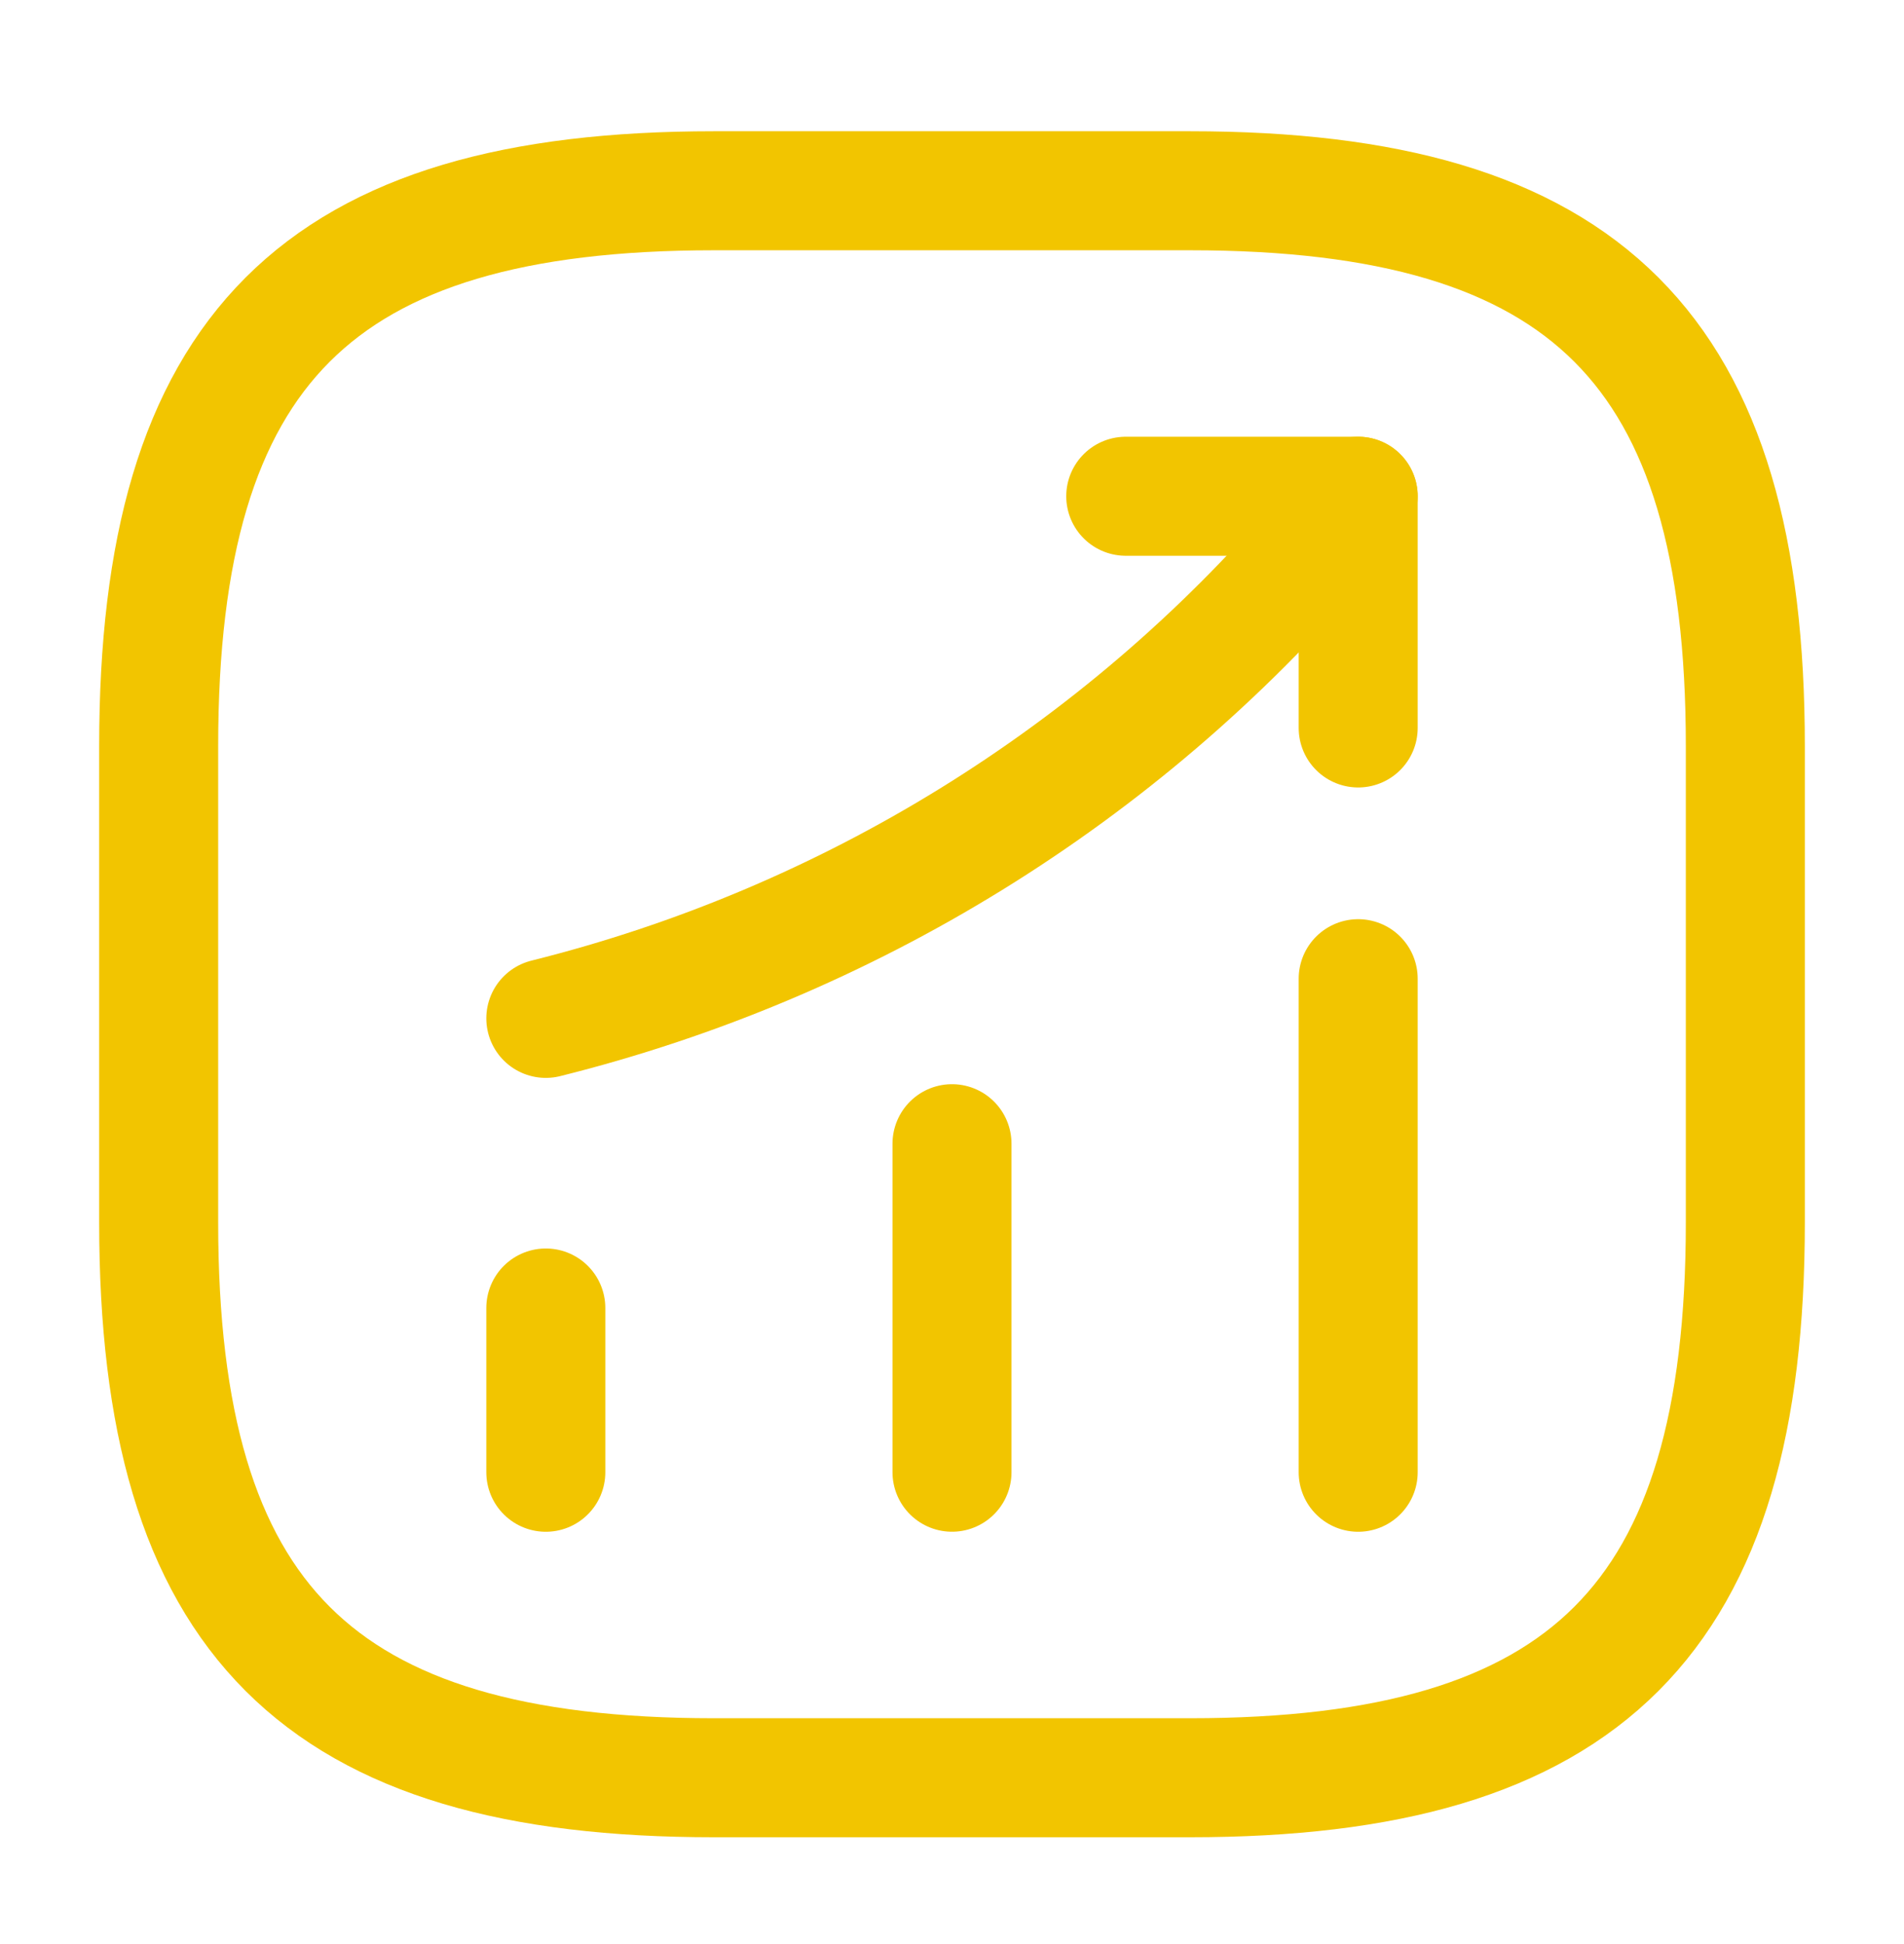
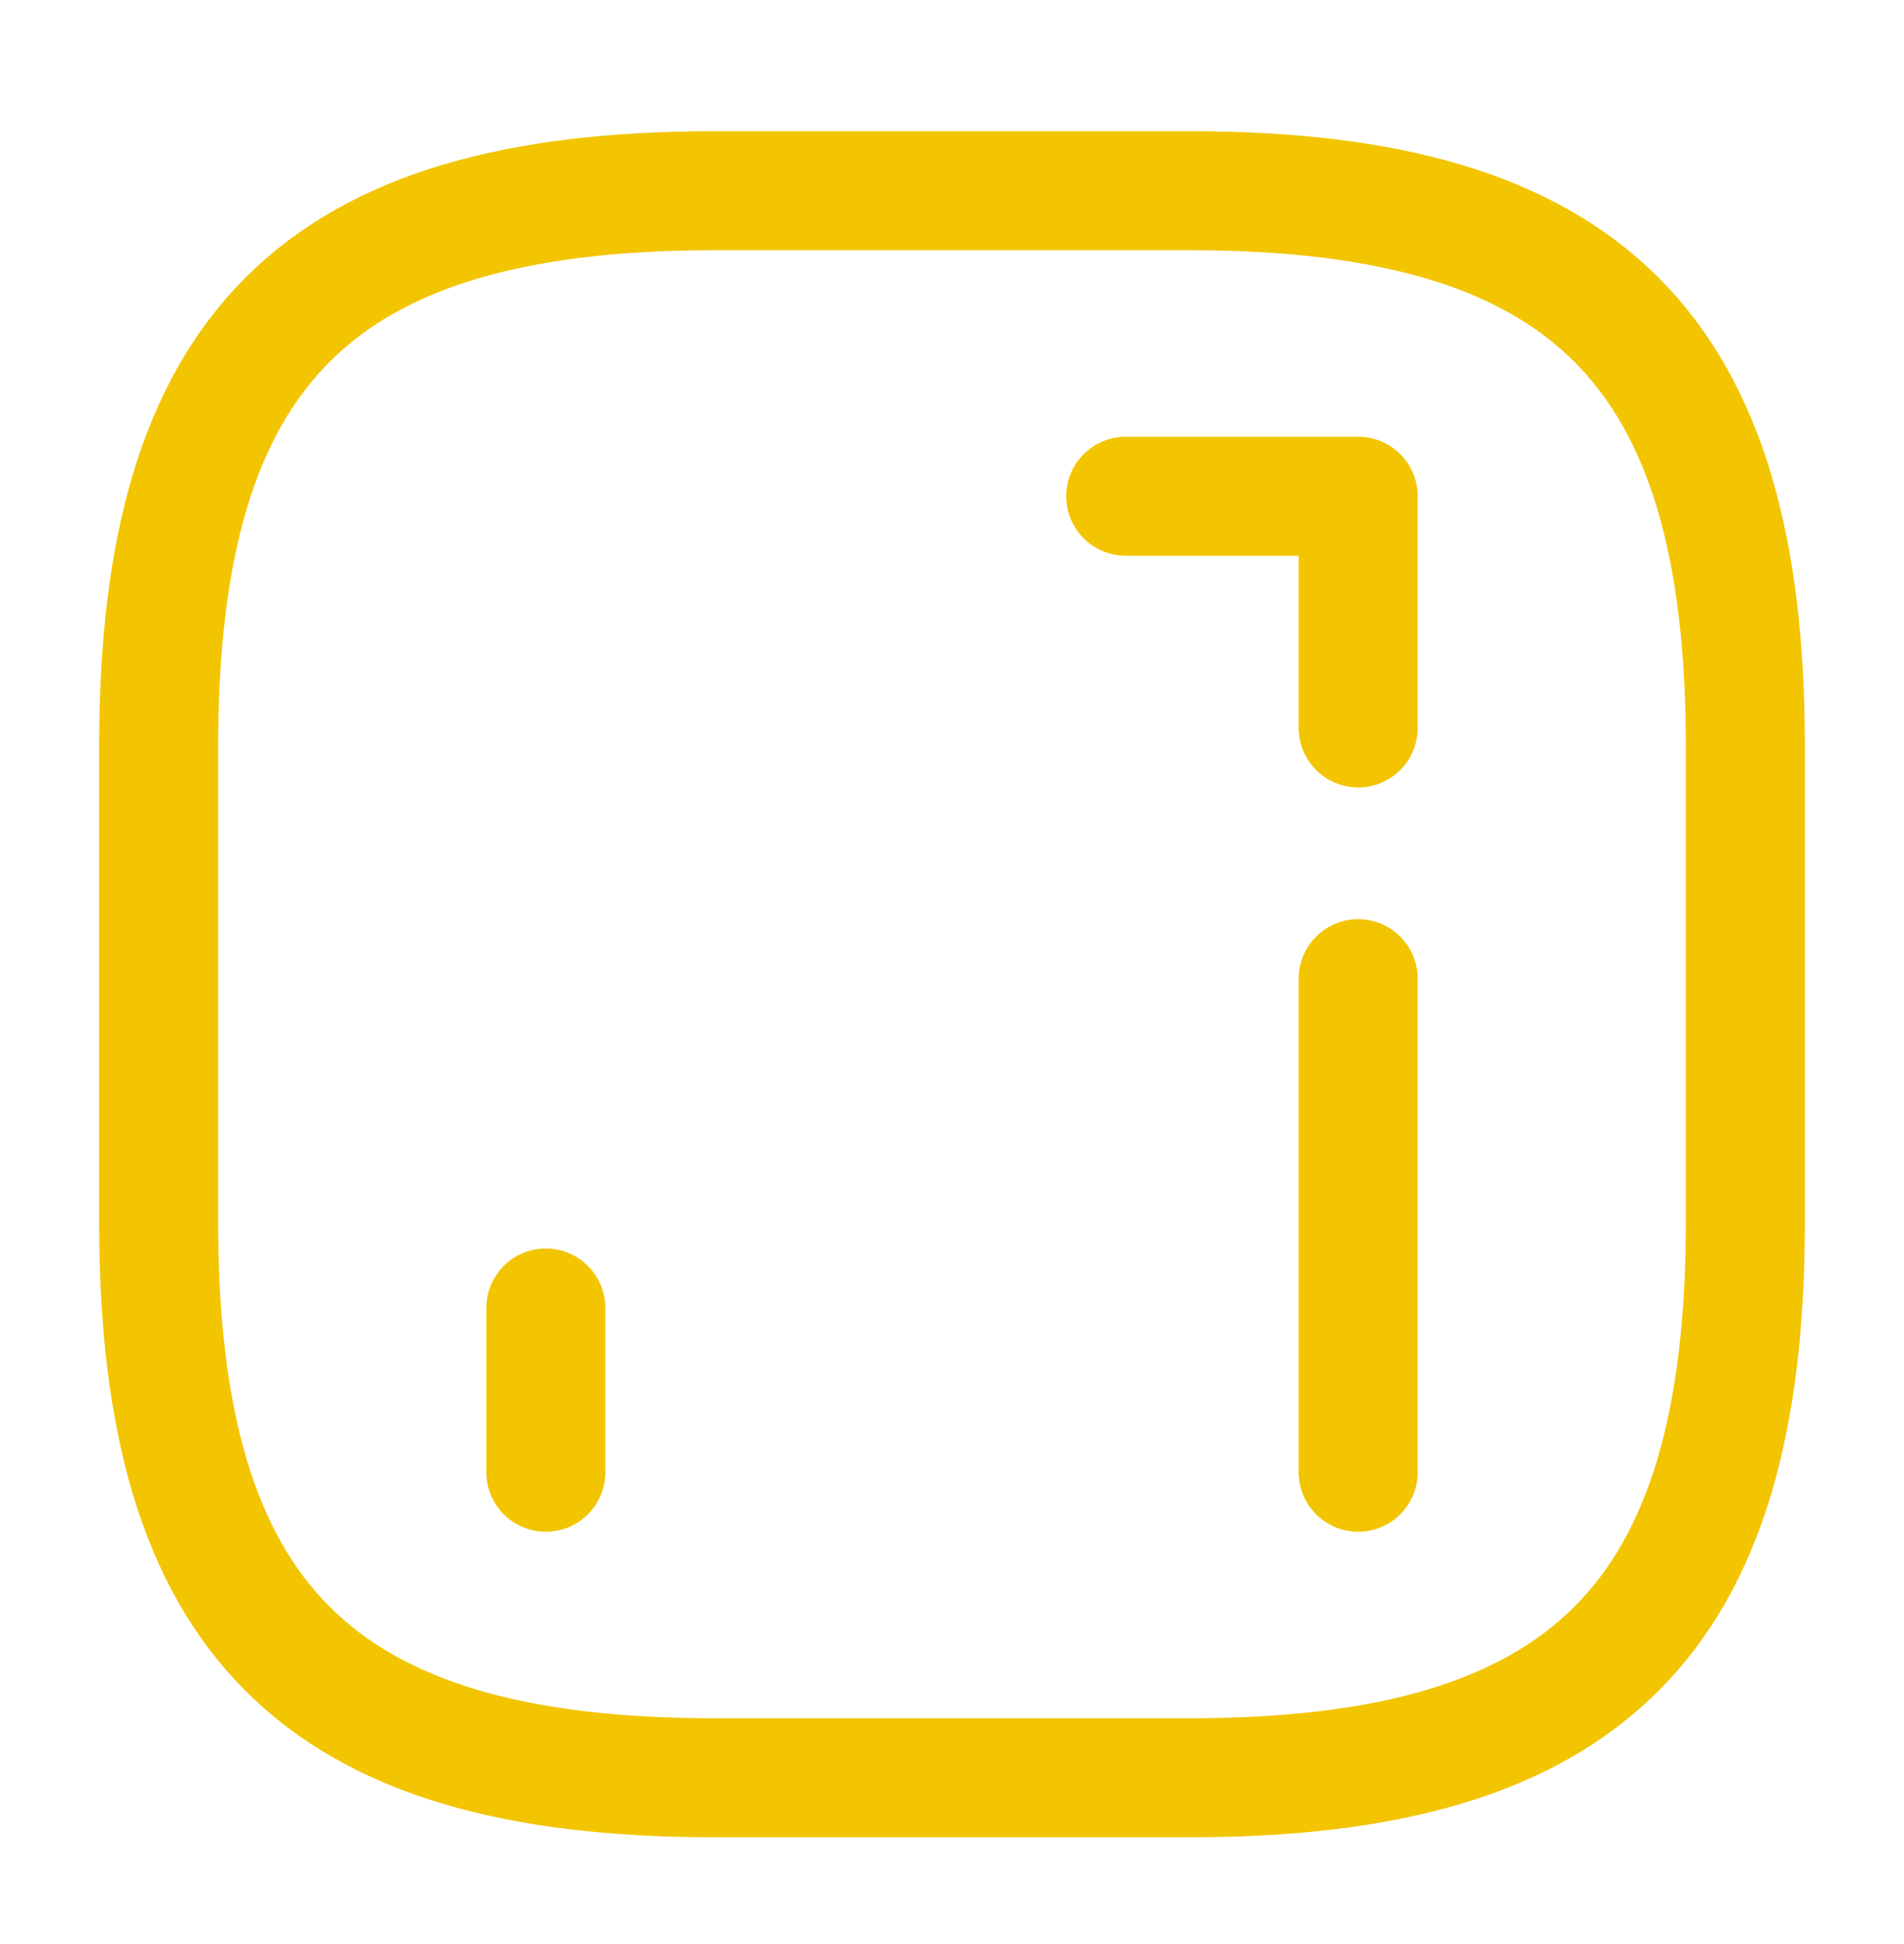
<svg xmlns="http://www.w3.org/2000/svg" width="48" height="49" viewBox="0 0 48 49" fill="none">
  <g id="vuesax/linear/status-up">
    <g id="status-up">
      <path id="Vector" d="M13.76 37.108V32.968" stroke="#F2C500" stroke-width="3" stroke-linecap="round" />
-       <path id="Vector_2" d="M24 37.107V28.827" stroke="#F2C500" stroke-width="3" stroke-linecap="round" />
      <path id="Vector_3" d="M34.24 37.108V24.668" stroke="#F2C500" stroke-width="3" stroke-linecap="round" />
-       <path id="Vector_4" d="M34.24 12.508L33.32 13.588C28.22 19.548 21.38 23.768 13.76 25.668" stroke="#F2C500" stroke-width="3" stroke-linecap="round" />
      <path id="Vector_5" d="M28.38 12.508H34.24V18.348" stroke="#F2C500" stroke-width="3" stroke-linecap="round" stroke-linejoin="round" />
      <path id="Vector_6" d="M18 44.808H30C40 44.808 44 40.808 44 30.808V18.808C44 8.808 40 4.808 30 4.808H18C8 4.808 4 8.808 4 18.808V30.808C4 40.808 8 44.808 18 44.808Z" stroke="#F2C500" stroke-width="3" stroke-linecap="round" stroke-linejoin="round" />
    </g>
  </g>
</svg>